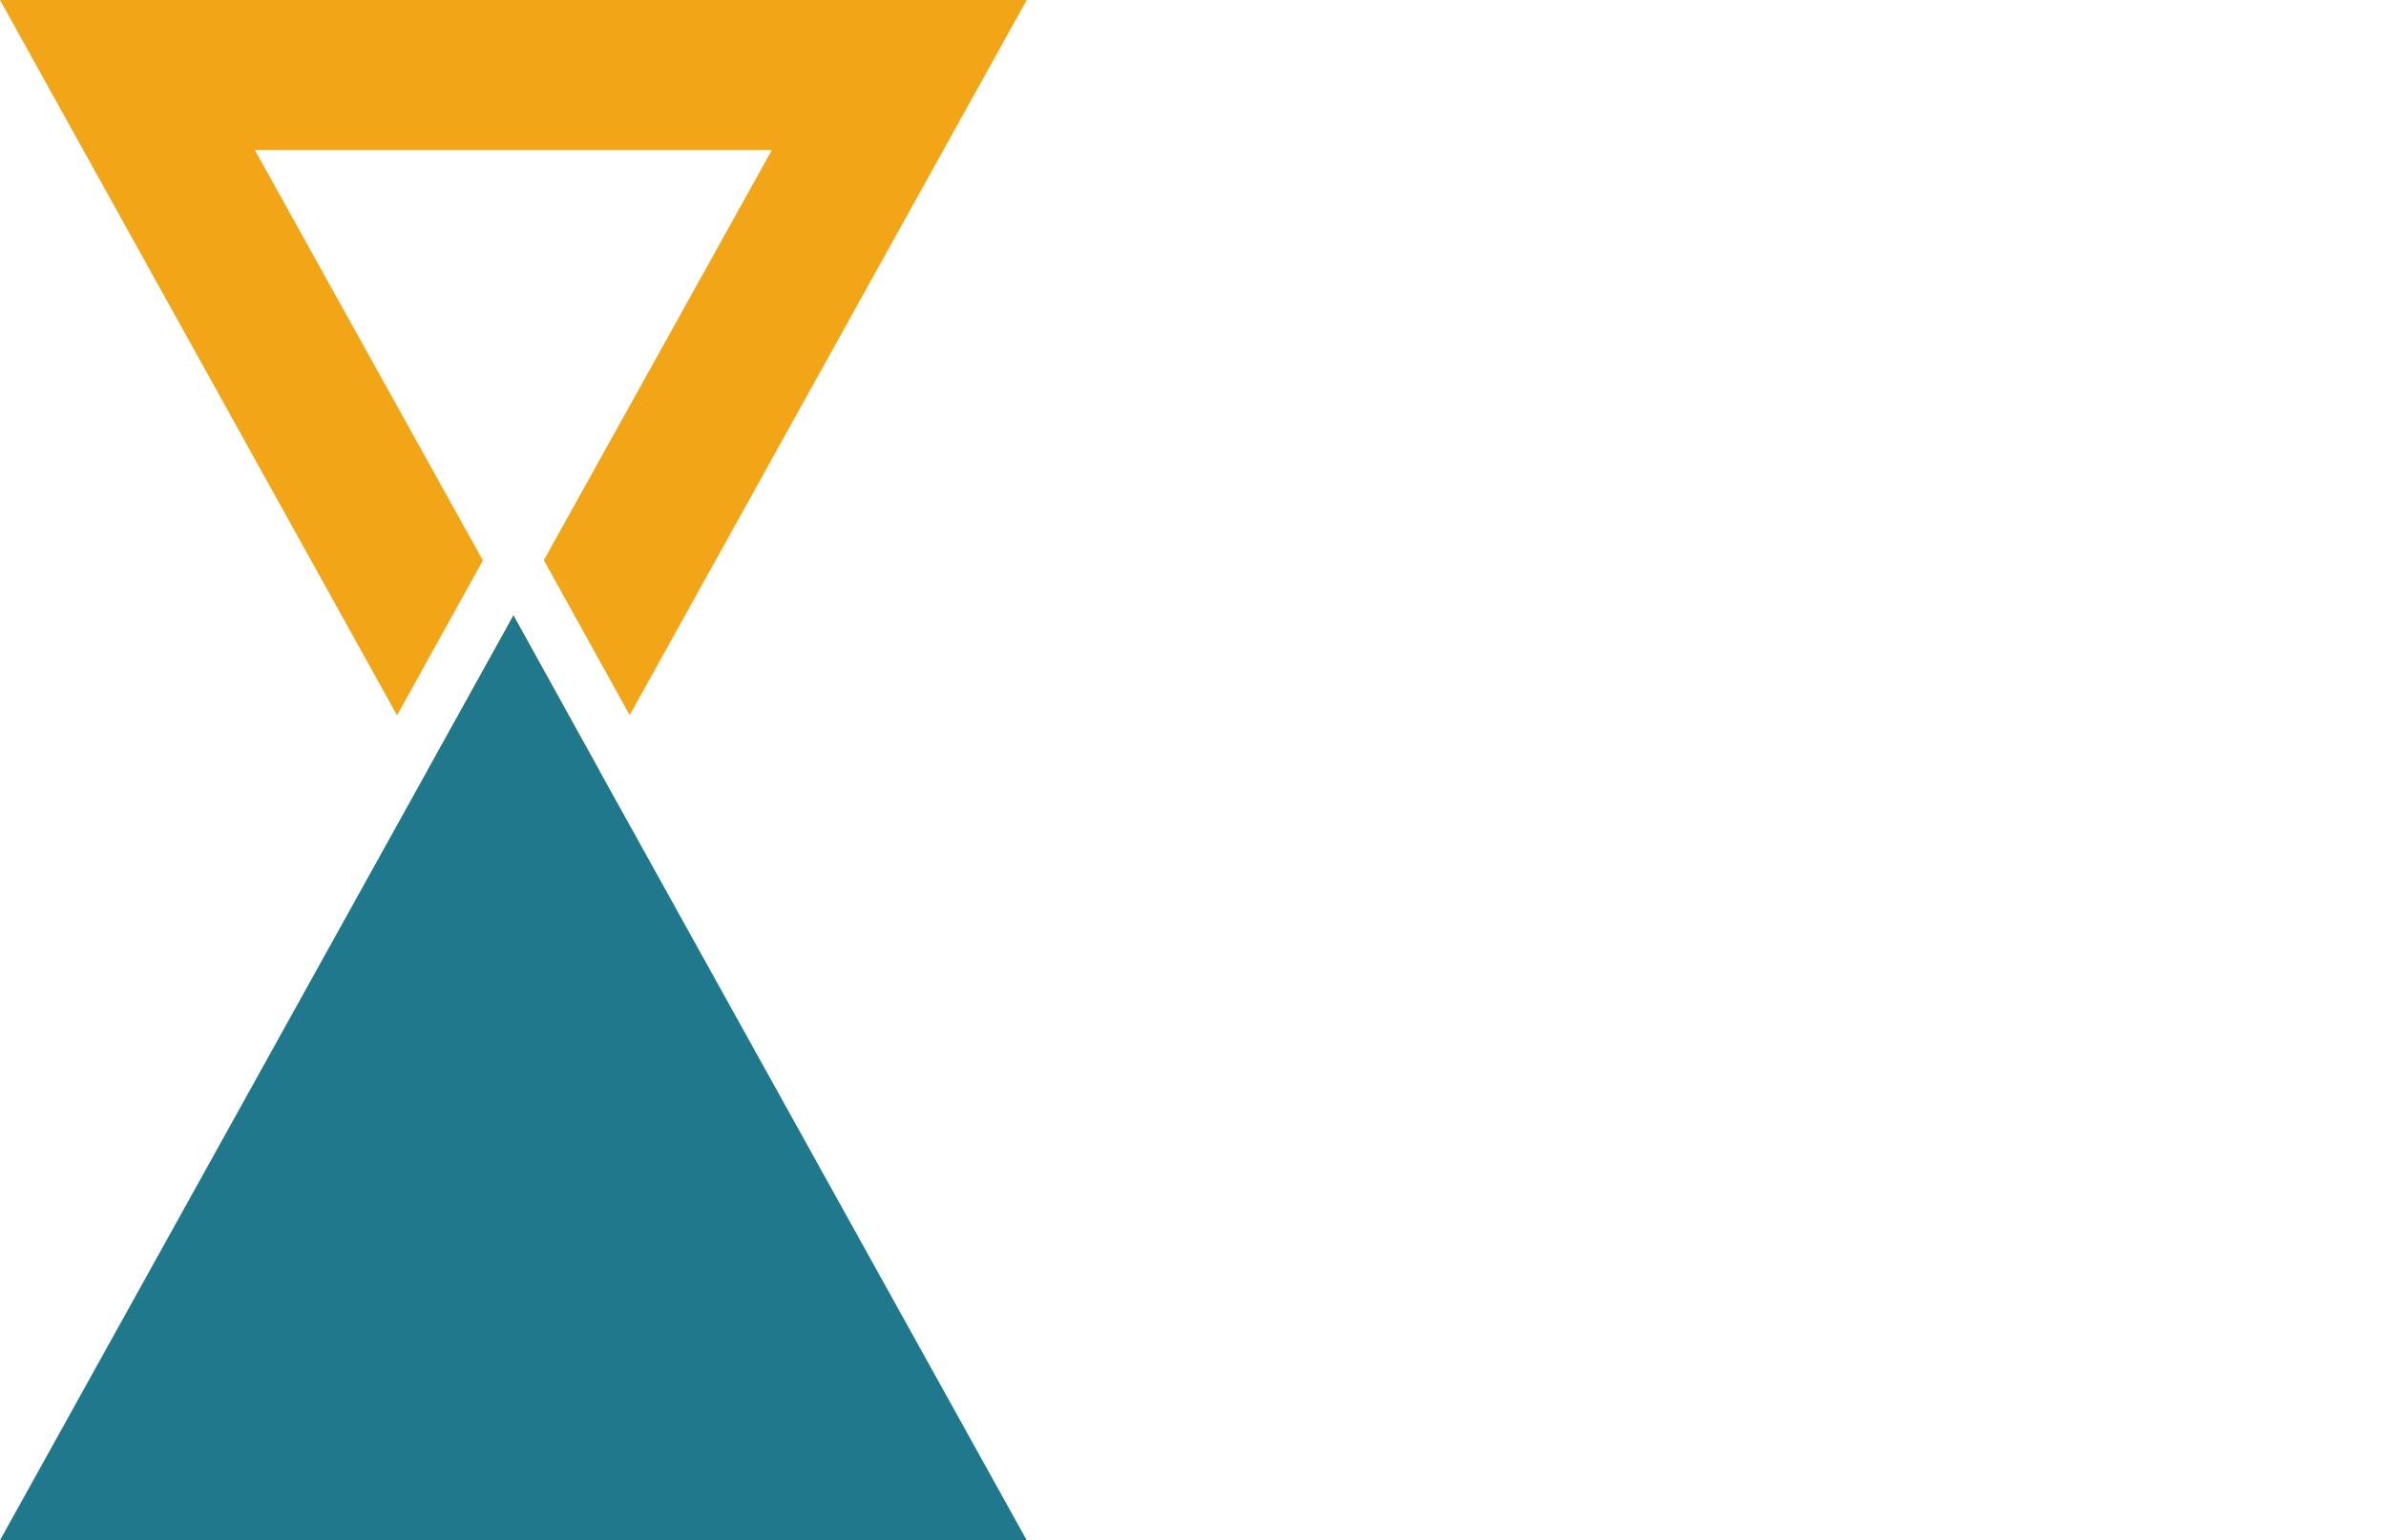
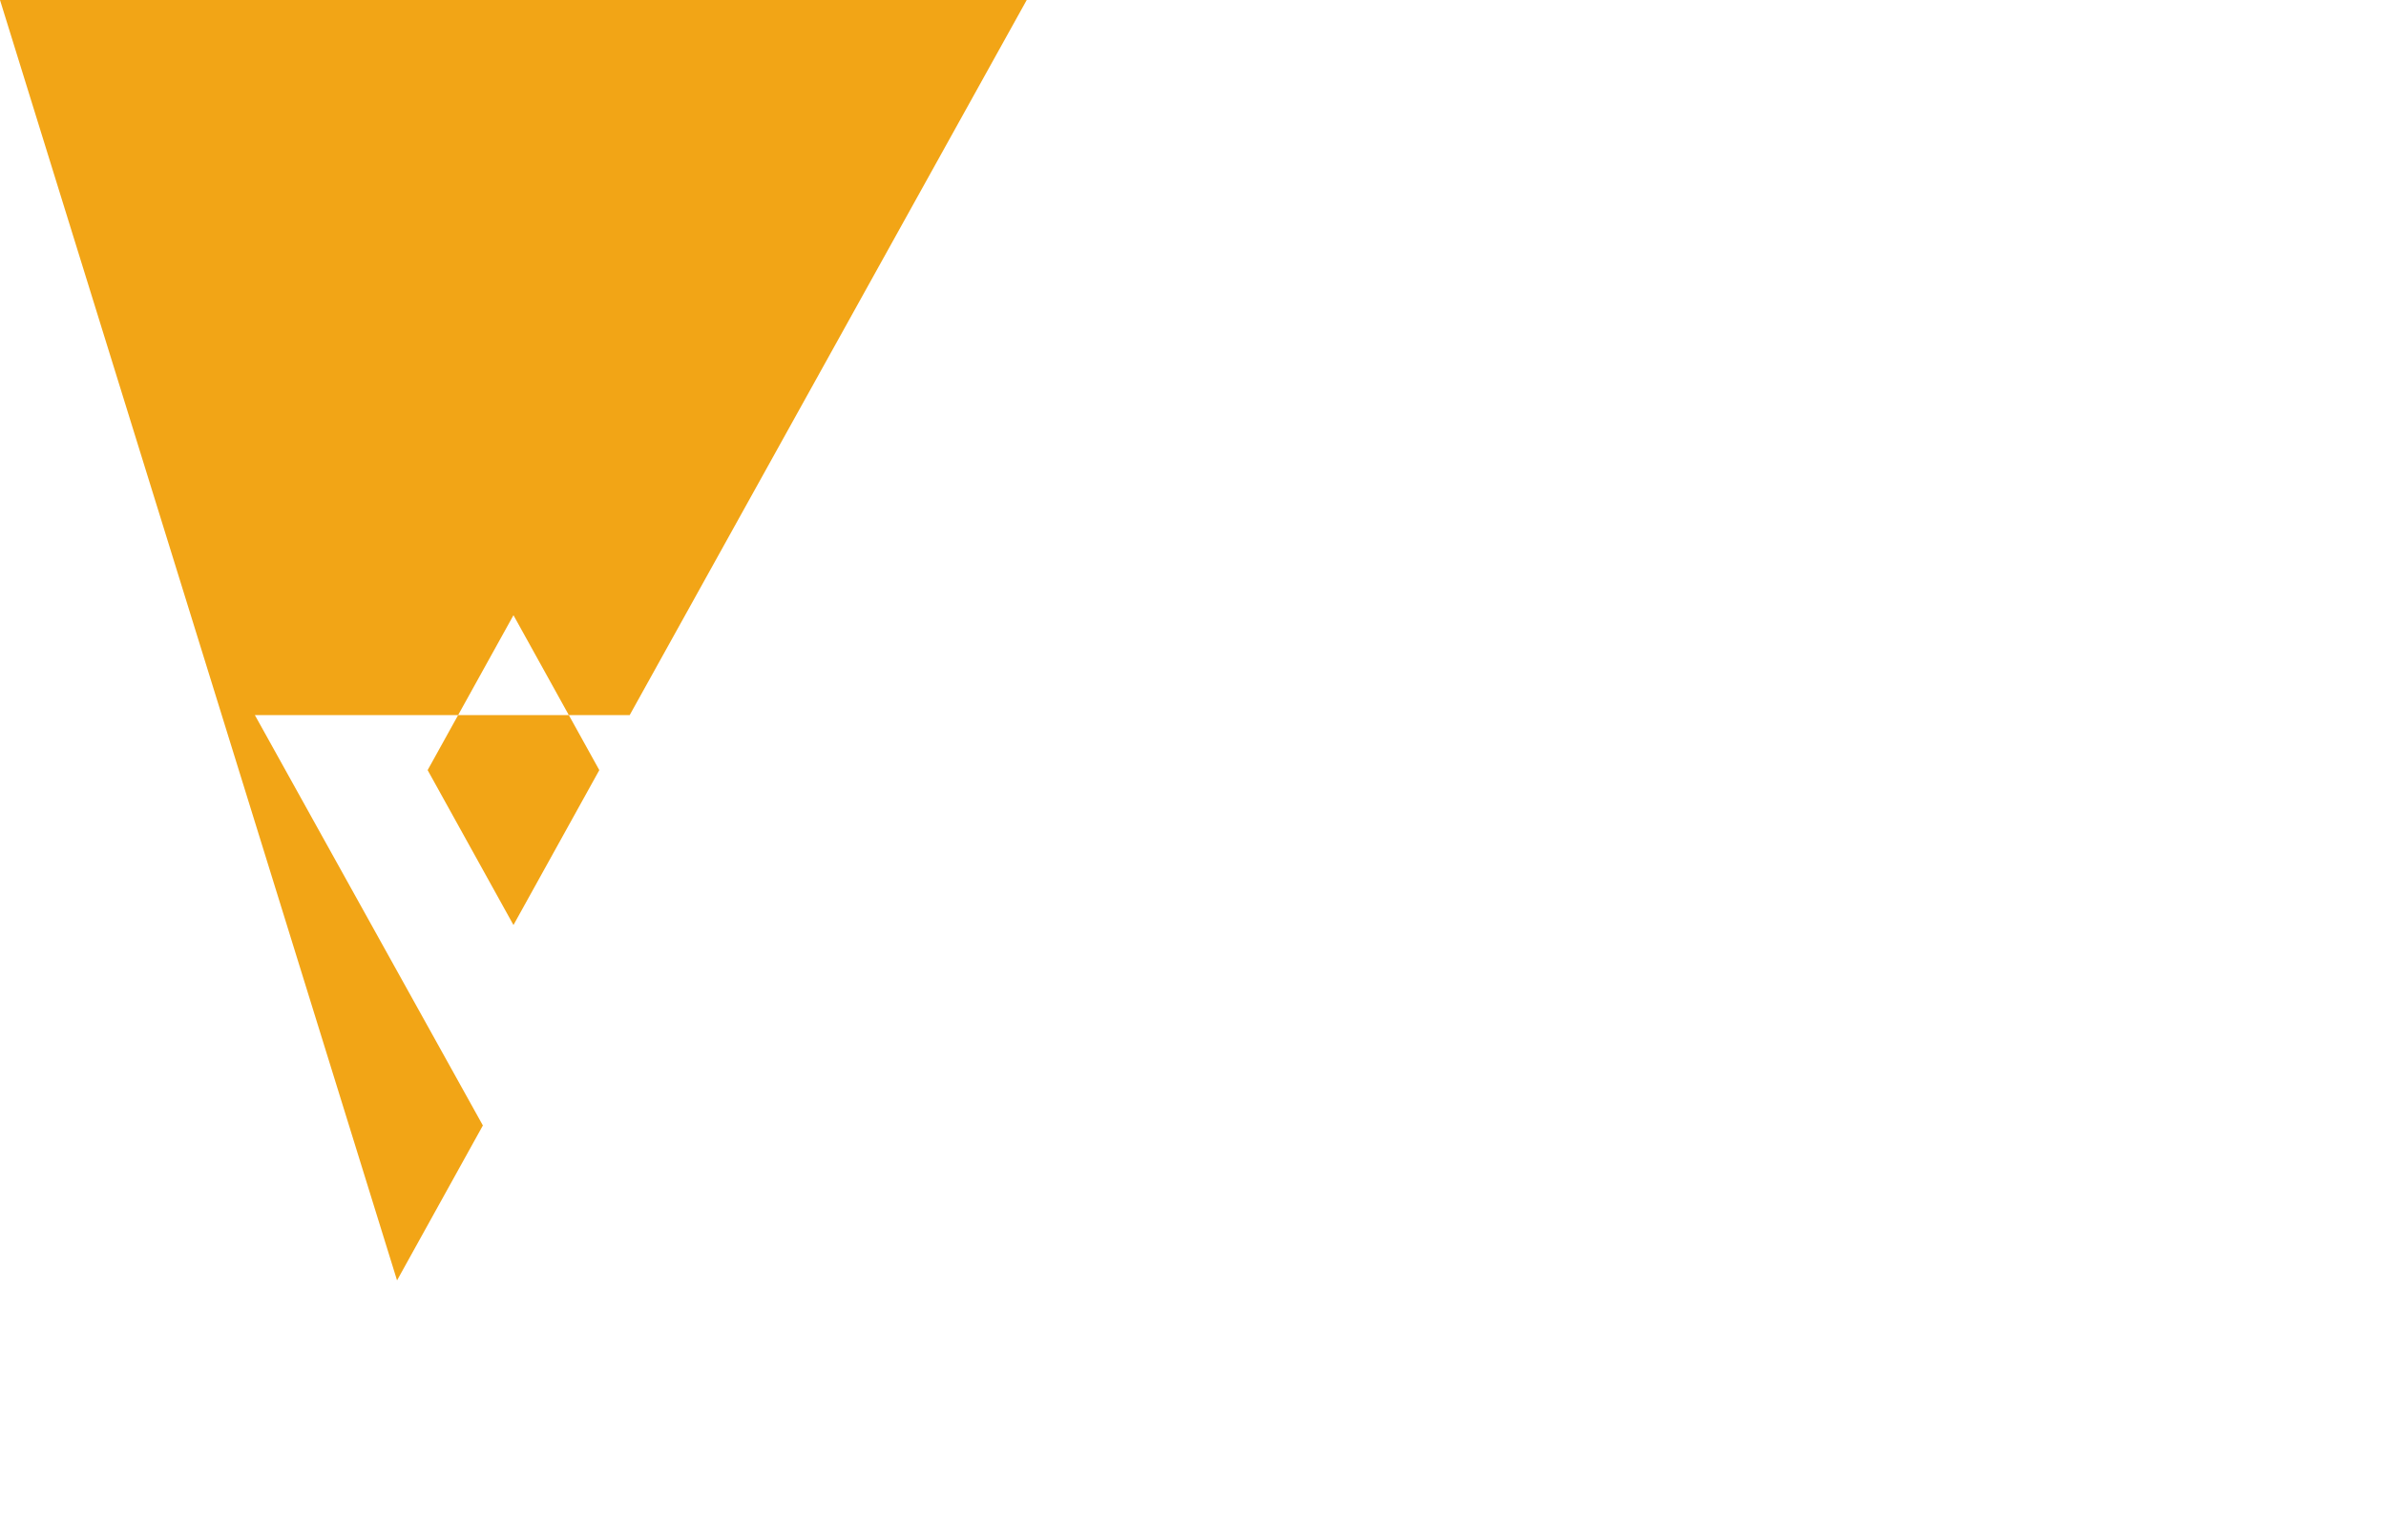
<svg xmlns="http://www.w3.org/2000/svg" id="Layer_2" data-name="Layer 2" viewBox="0 0 108.41 70">
  <defs>
    <style>
      .cls-1 {
        fill: #f2a516;
      }

      .cls-1, .cls-2 {
        fill-rule: evenodd;
      }

      .cls-3 {
        fill: #f4f3ef;
        opacity: 0;
      }

      .cls-2 {
        fill: #1f788c;
      }
    </style>
  </defs>
  <g id="_גמישות_בניהול_זמן" data-name="גמישות בניהול זמן">
    <rect class="cls-3" width="108.41" height="70" />
    <g>
-       <path class="cls-1" d="M19.43,35l3.9,7.04,3.9-7.04-3.9-7.04-3.9,7.04ZM28.61,32.5l-3.9-7.04,10.36-18.64H11.58l10.36,18.65-3.9,7.04L0,0h46.65s-18.04,32.5-18.04,32.5Z" />
-       <path class="cls-2" d="M26.3,33.34l-2.97-5.37L0,70h46.65l-20.35-36.66h0Z" />
+       <path class="cls-1" d="M19.43,35l3.9,7.04,3.9-7.04-3.9-7.04-3.9,7.04ZM28.61,32.5H11.58l10.36,18.65-3.9,7.04L0,0h46.65s-18.04,32.5-18.04,32.5Z" />
    </g>
  </g>
</svg>